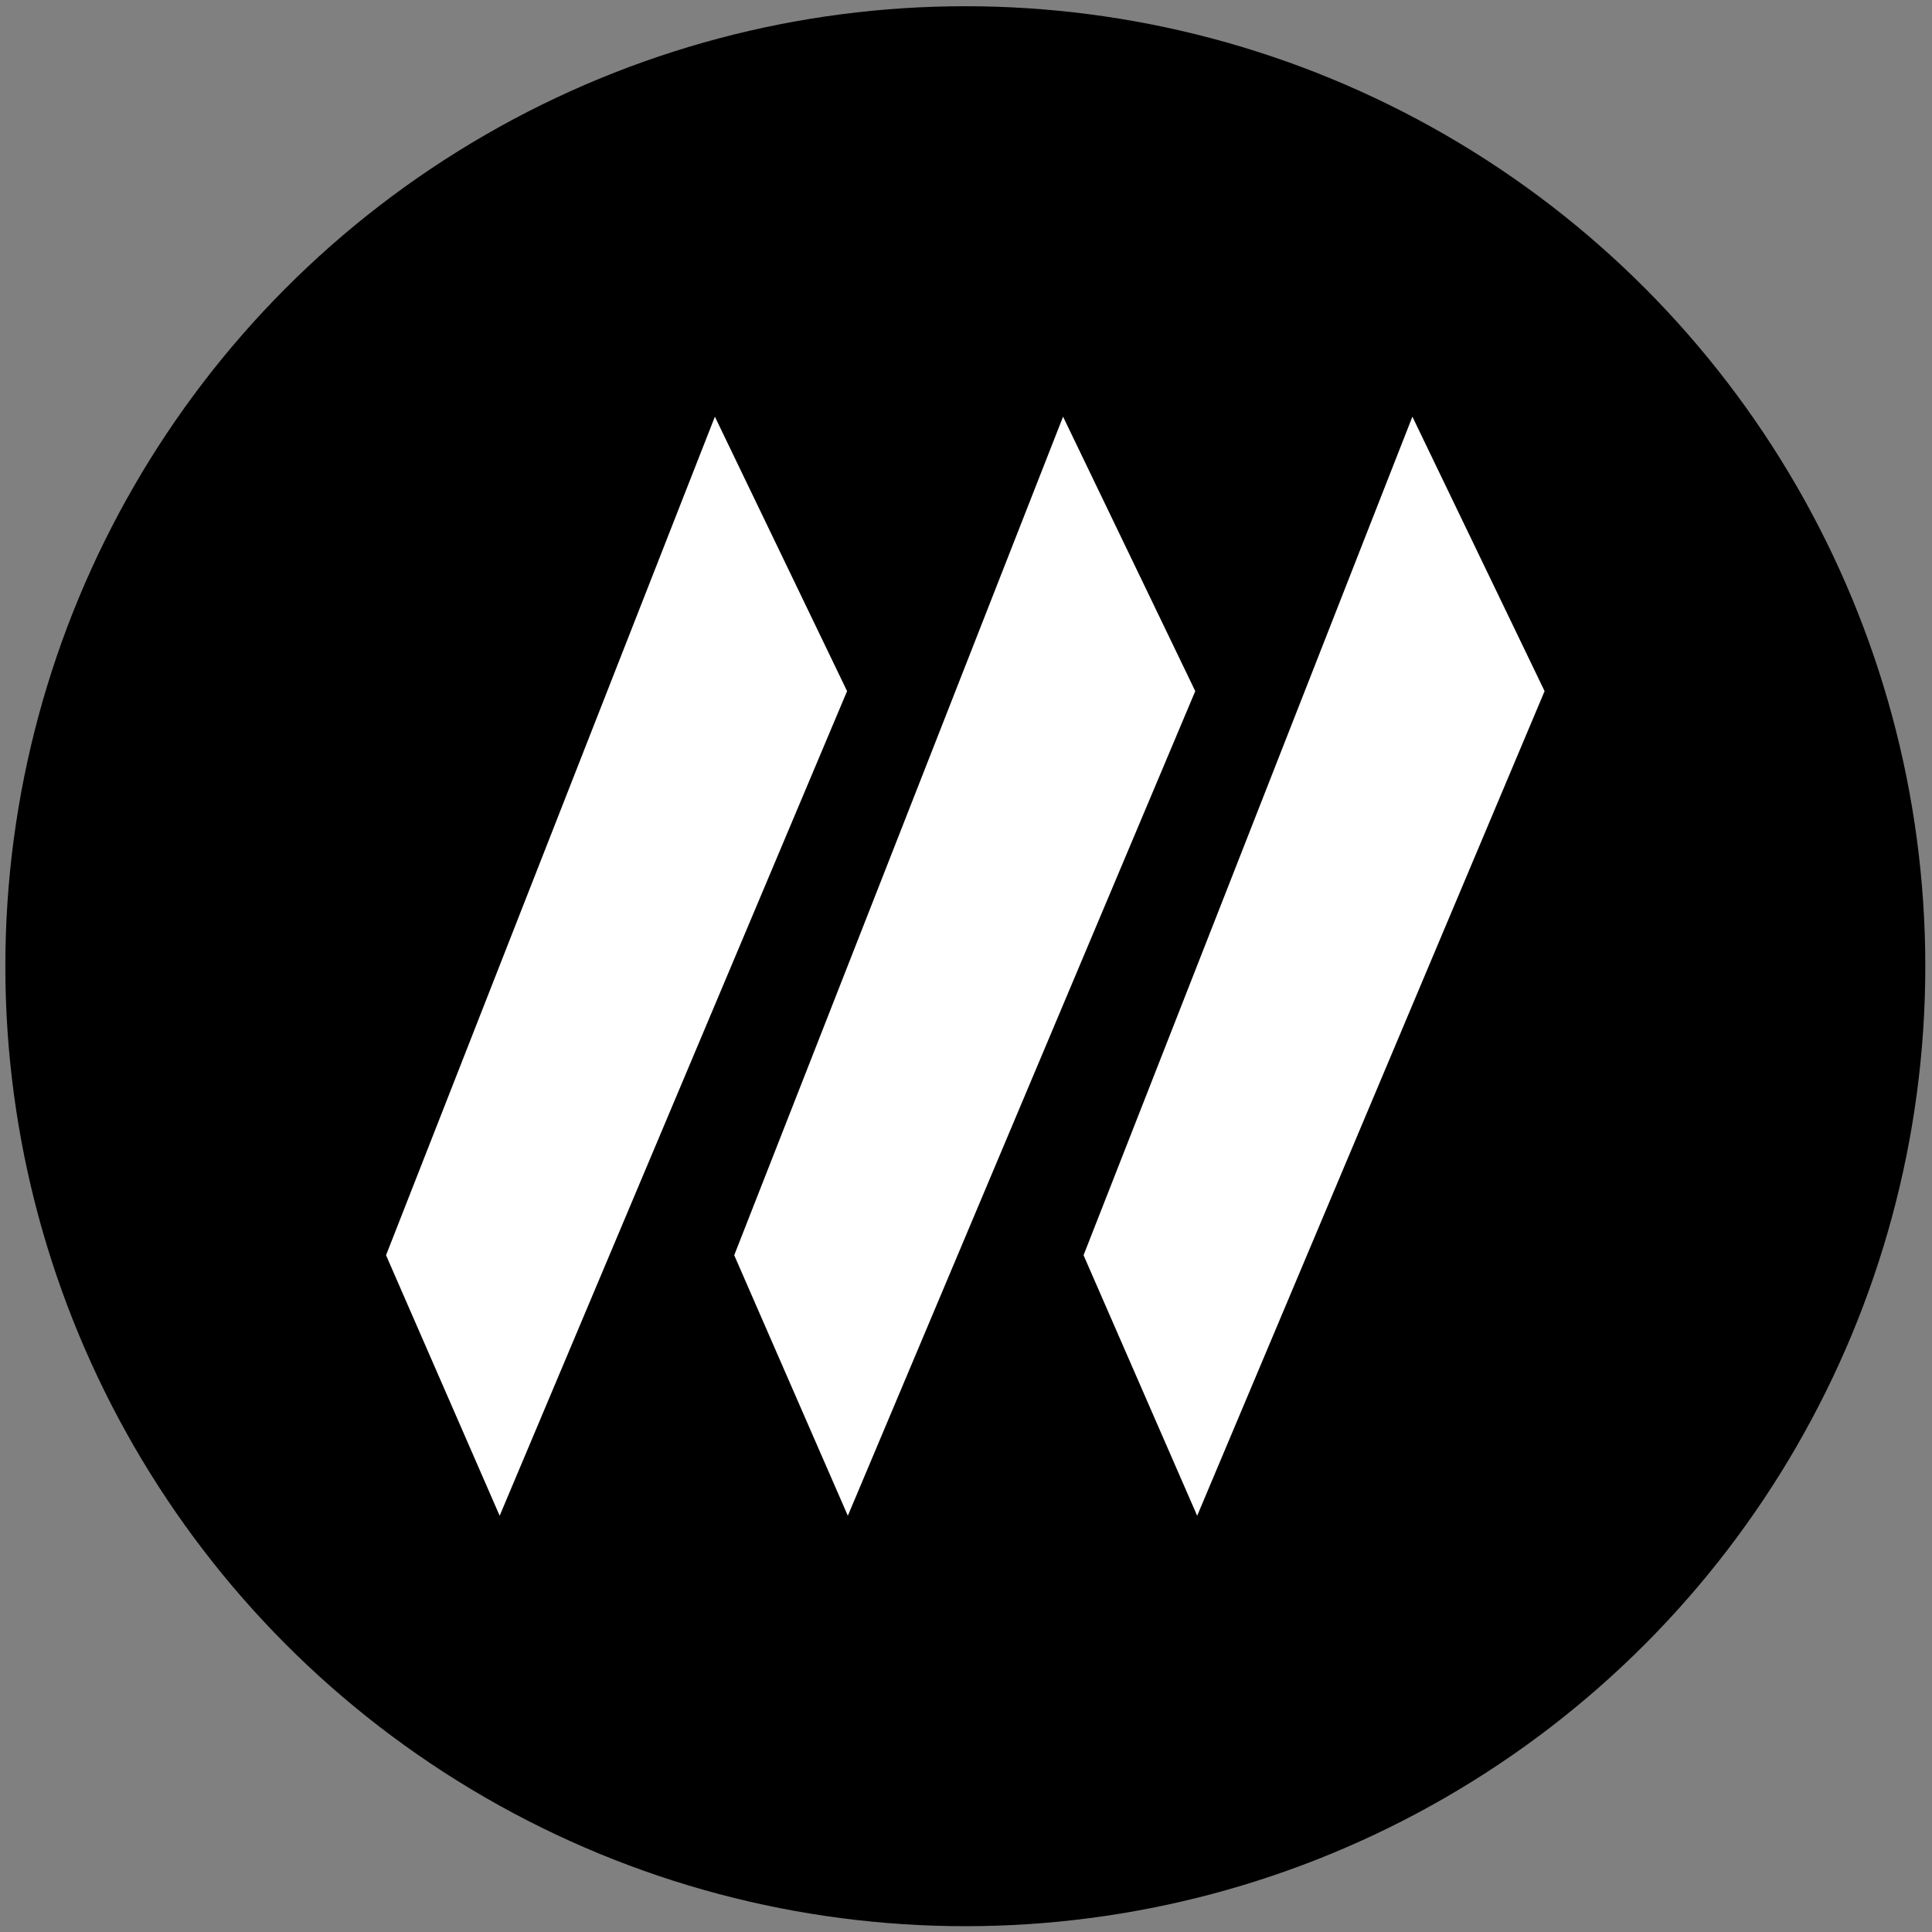
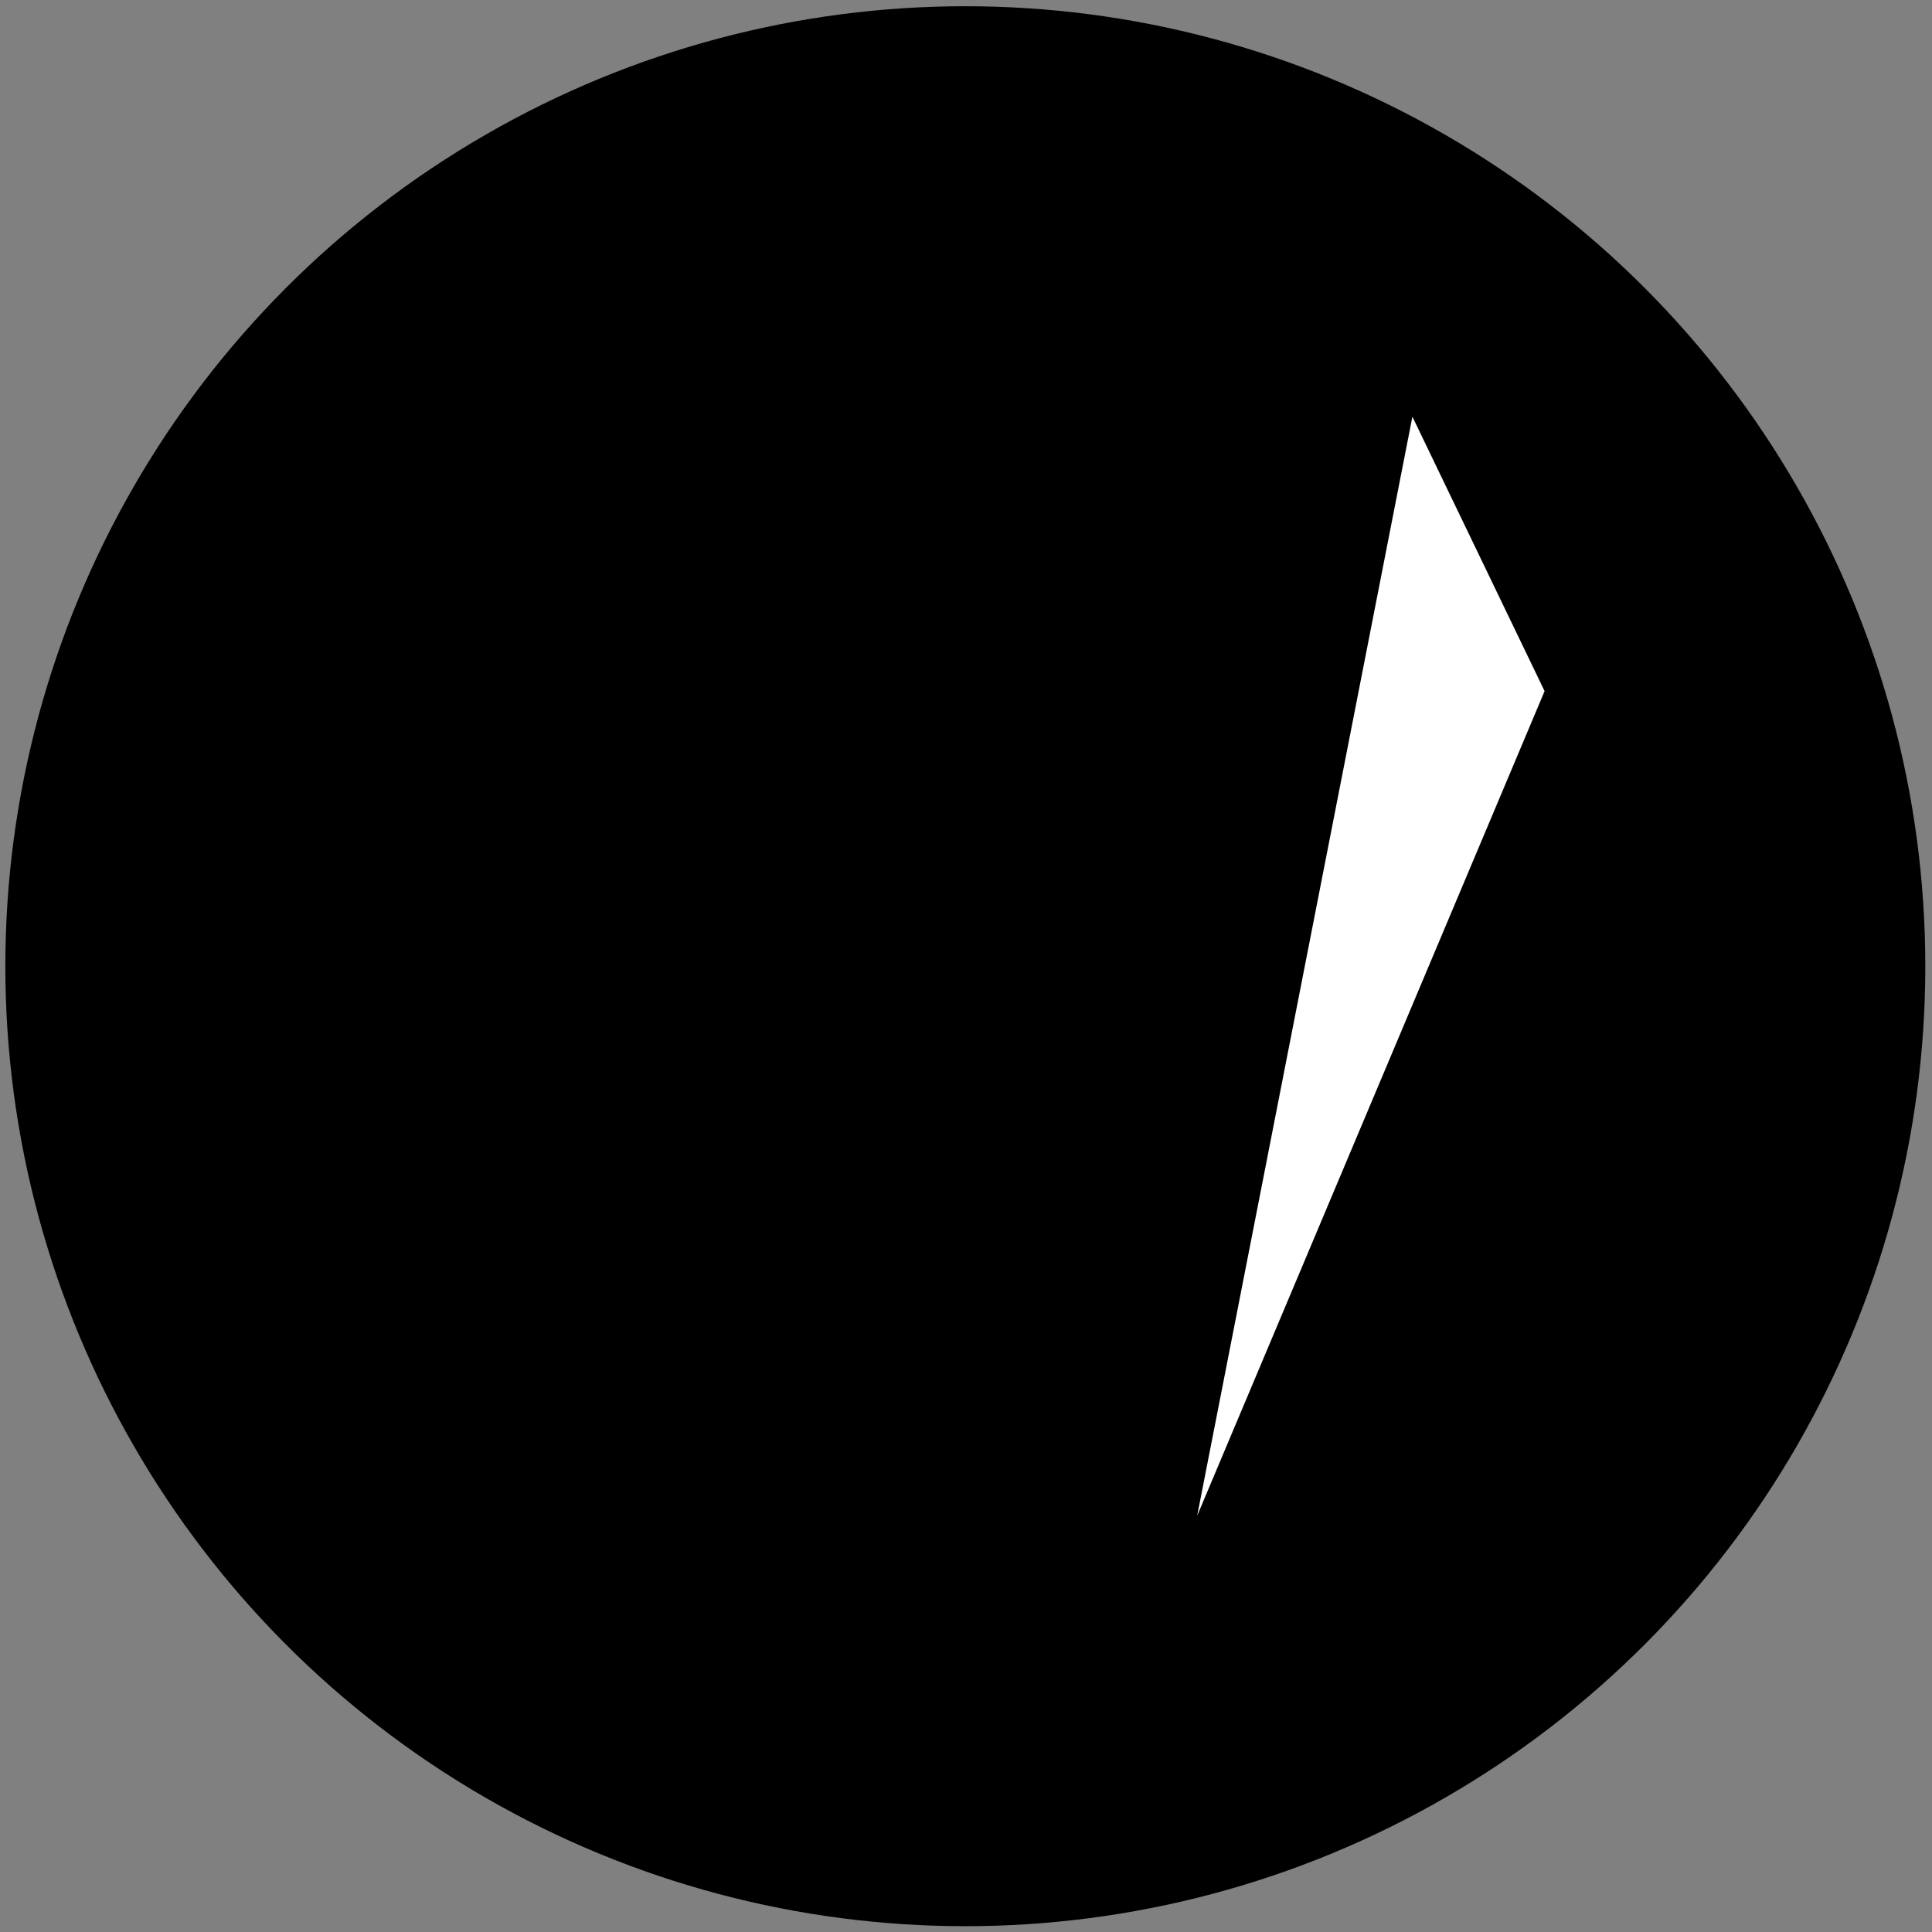
<svg xmlns="http://www.w3.org/2000/svg" width="243" height="243" viewBox="0 0 243 243" fill="none">
  <rect x="0" y="0" width="243" height="243" fill="#808080" stroke="none" />
  <circle cx="121.415" cy="121.527" r="120.743" fill="black" />
-   <path d="M89.915 52.409L48.555 157.875L62.846 190.645L106.542 86.928L89.915 52.409Z" fill="white" />
-   <path d="M133.708 52.409L92.348 157.875L106.638 190.645L150.335 86.928L133.708 52.409Z" fill="white" />
-   <path d="M177.646 52.409L136.285 157.875L150.576 190.645L194.273 86.928L177.646 52.409Z" fill="white" />
+   <path d="M177.646 52.409L150.576 190.645L194.273 86.928L177.646 52.409Z" fill="white" />
</svg>